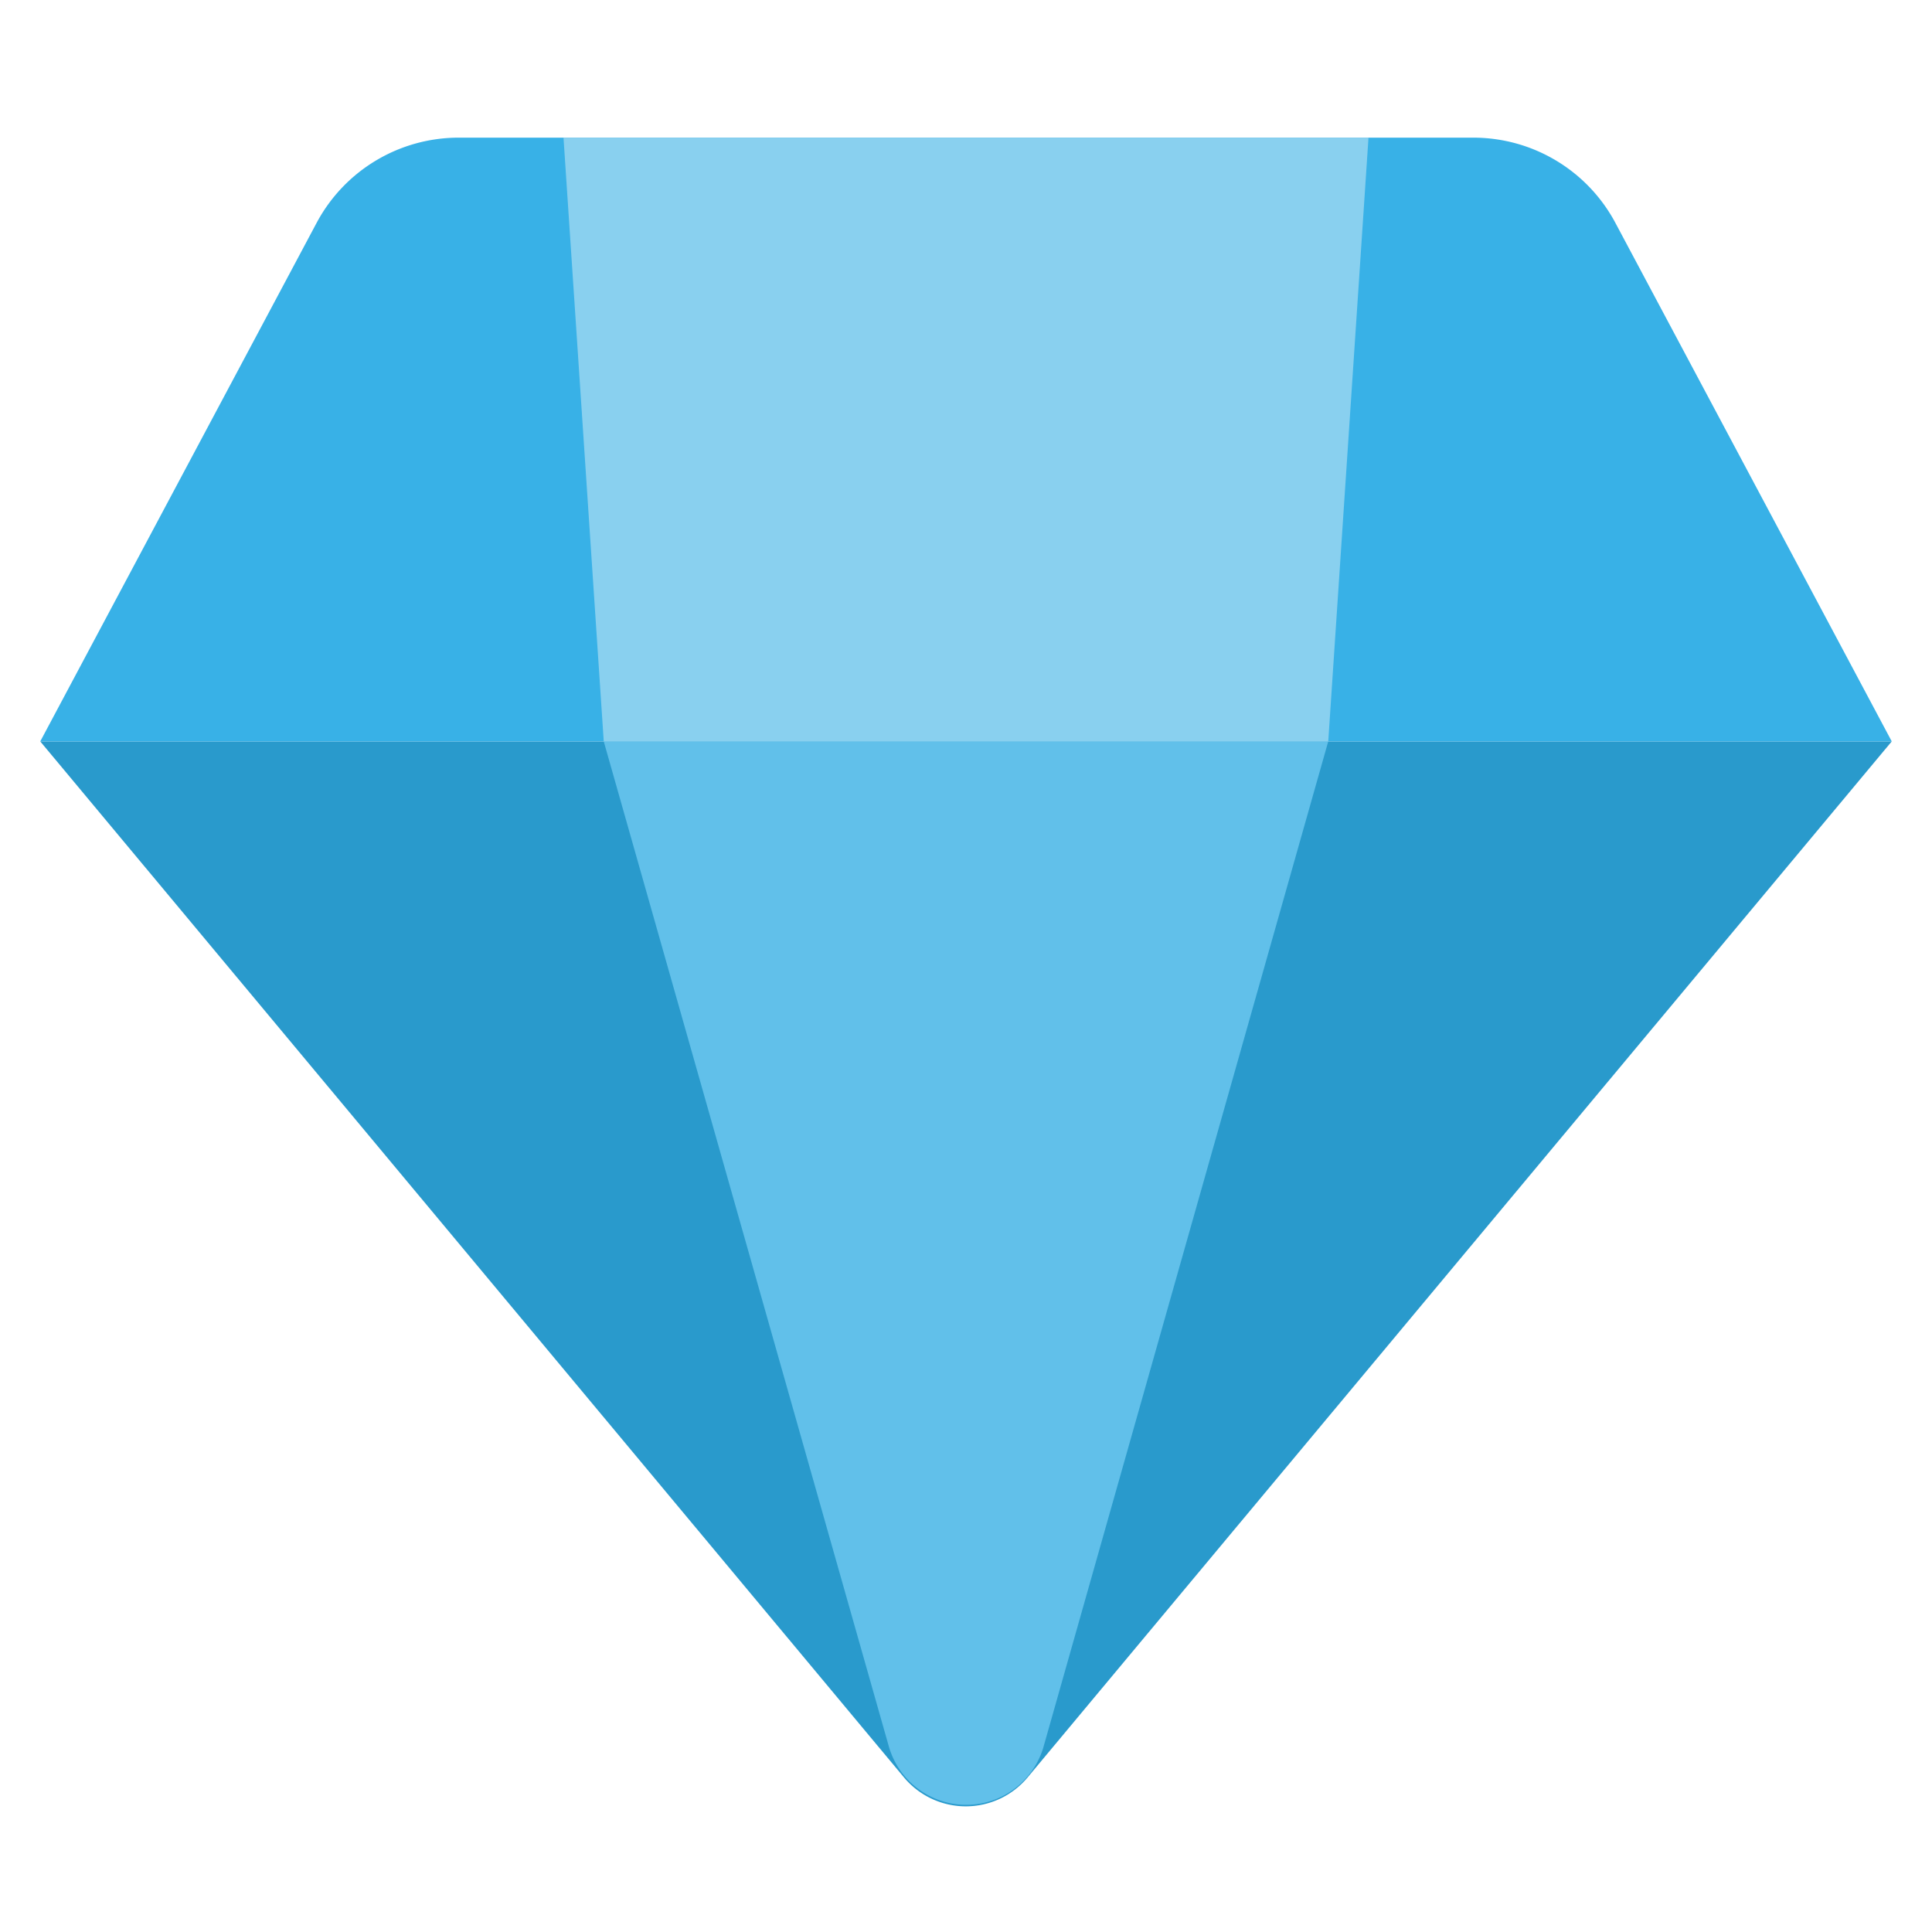
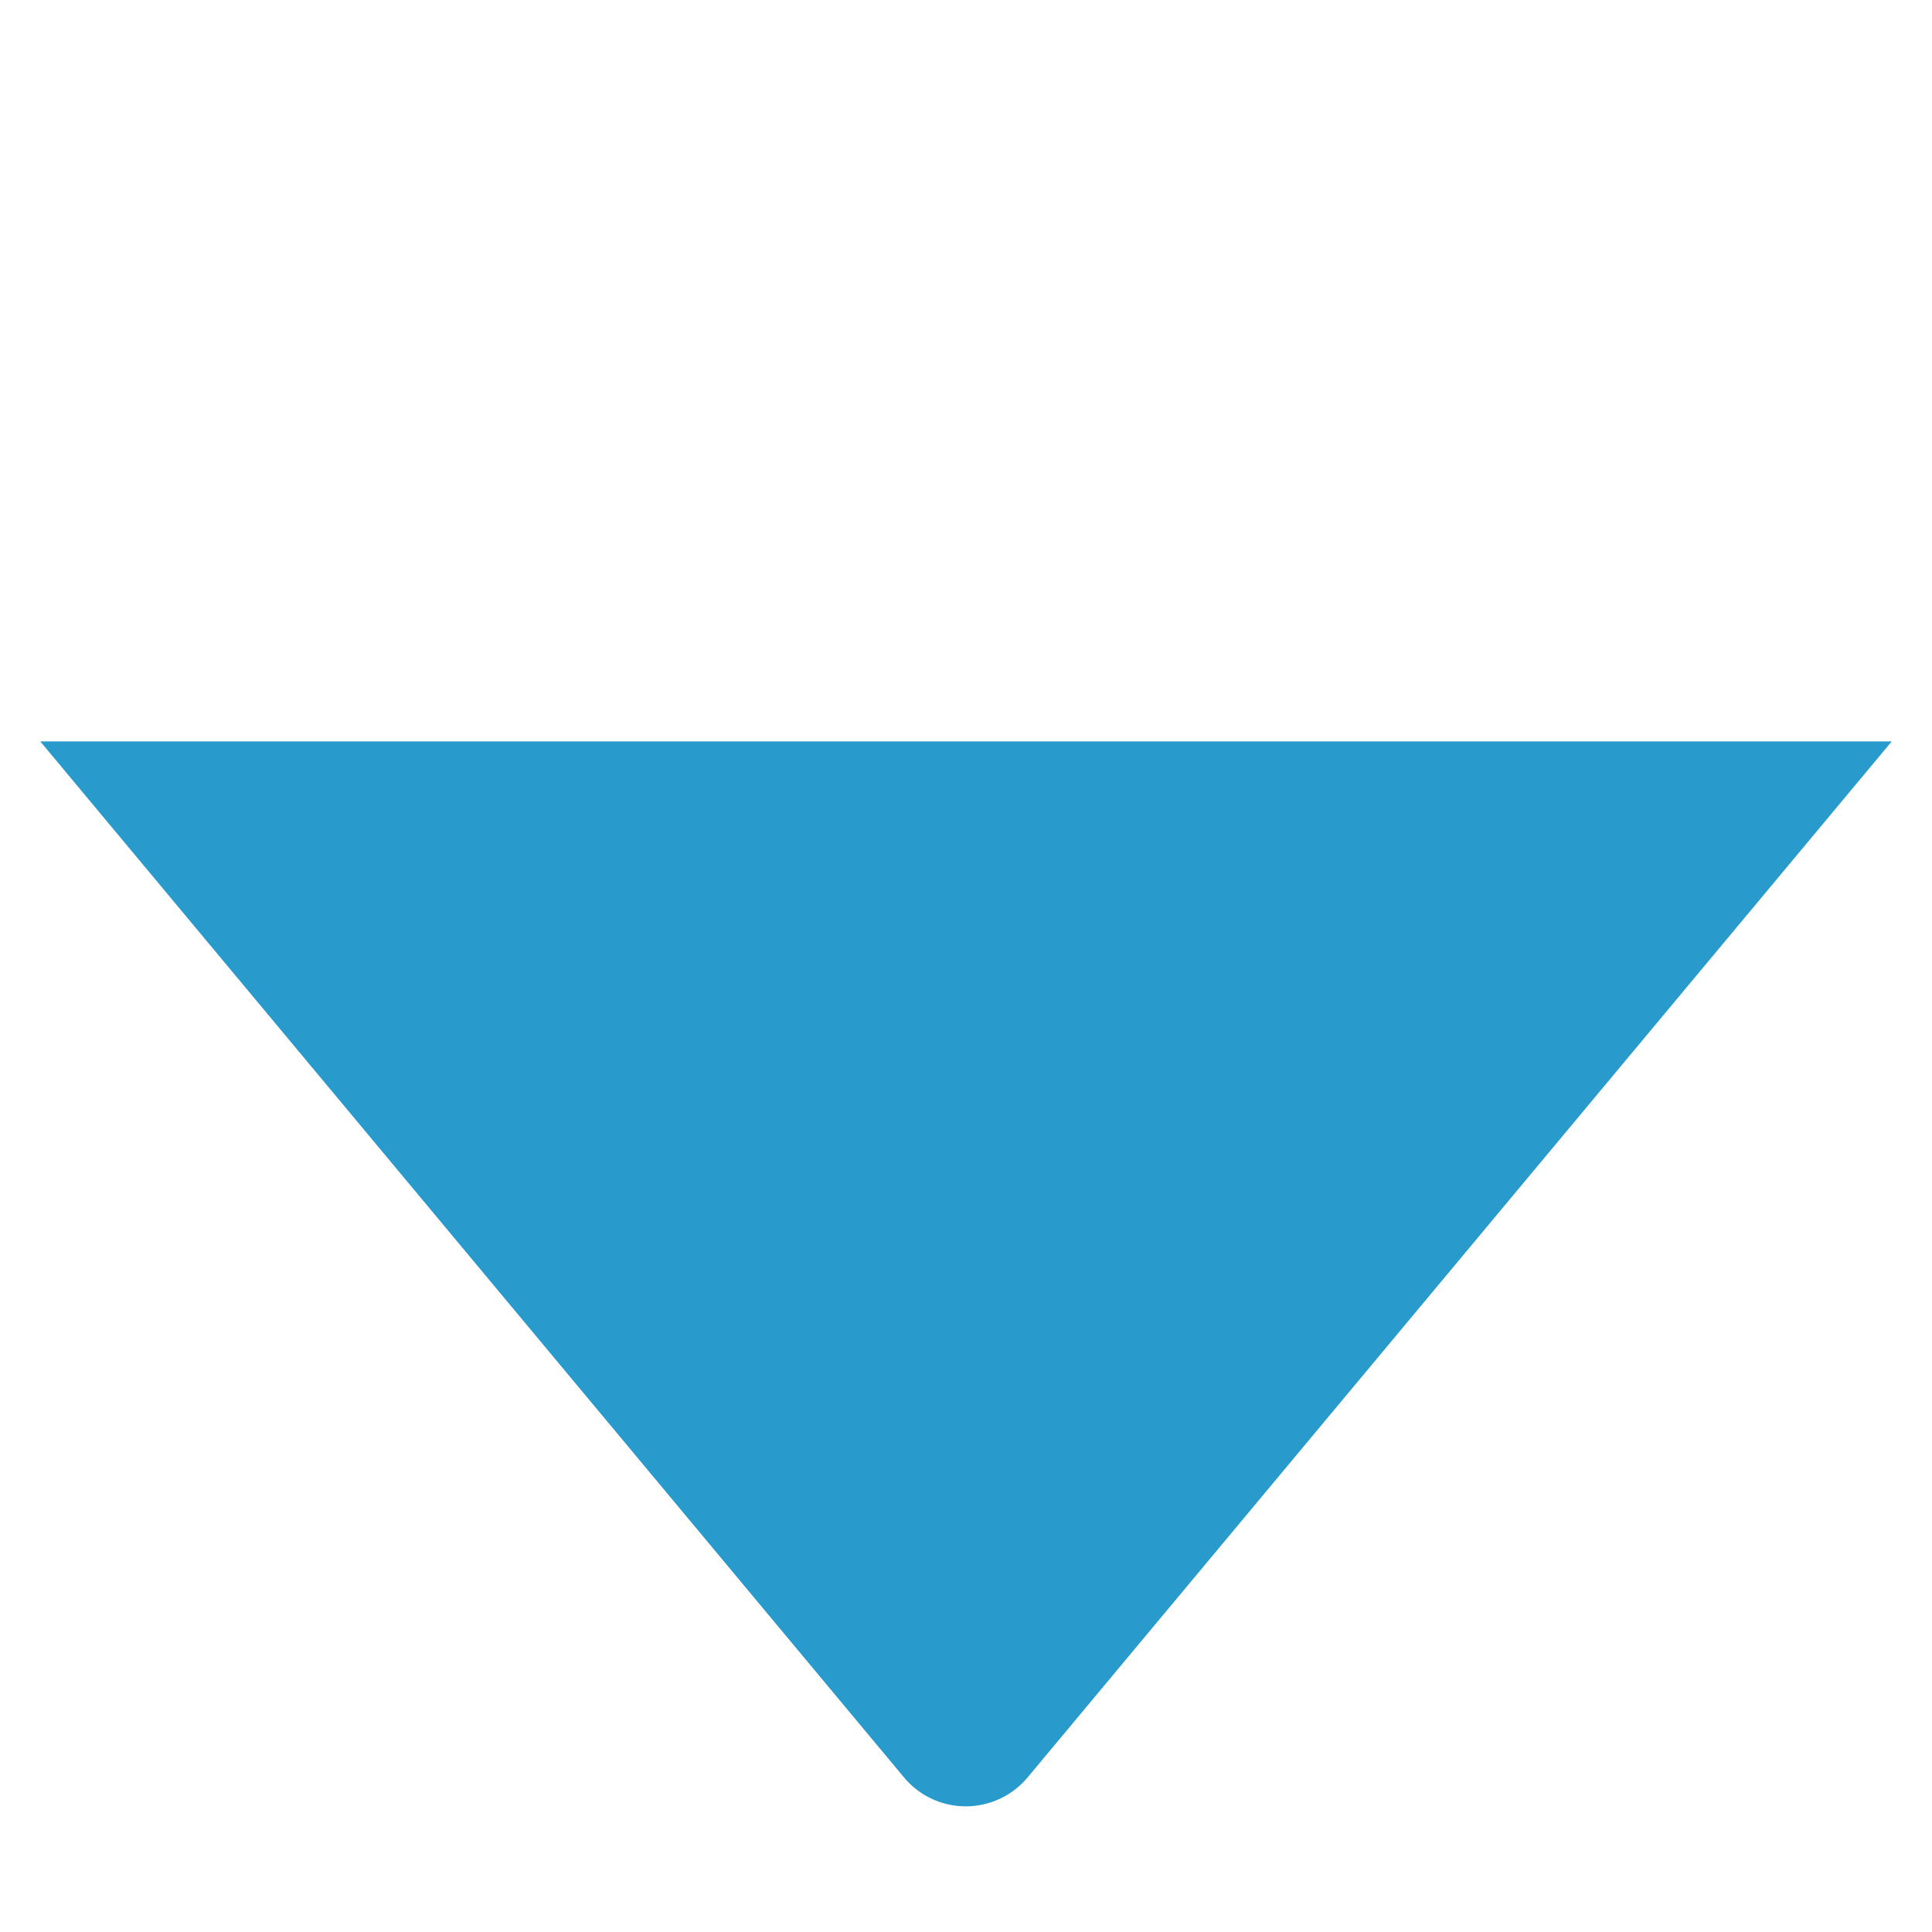
<svg xmlns="http://www.w3.org/2000/svg" width="128px" height="128px" viewBox="0 0 48 48">
  <title>70 Basic icons by Xicons.co</title>
  <path d="M1,18.42L22.46,44.16a2,2,0,0,0,3.07,0L47,18.42H1Z" fill="#299acc" />
-   <path d="M36.6,3.42H11.4A4,4,0,0,0,7.87,5.53L1,18.42H47L40.13,5.53A4,4,0,0,0,36.6,3.42Z" fill="#38b1e7" />
-   <path d="M22.08,43.38L15,18.42H33l-7.08,25A2,2,0,0,1,22.08,43.38Z" fill="#61c0ea" />
-   <polygon points="33 18.42 15 18.42 14 3.42 34 3.42 33 18.42" fill="#89d0ef" />
</svg>